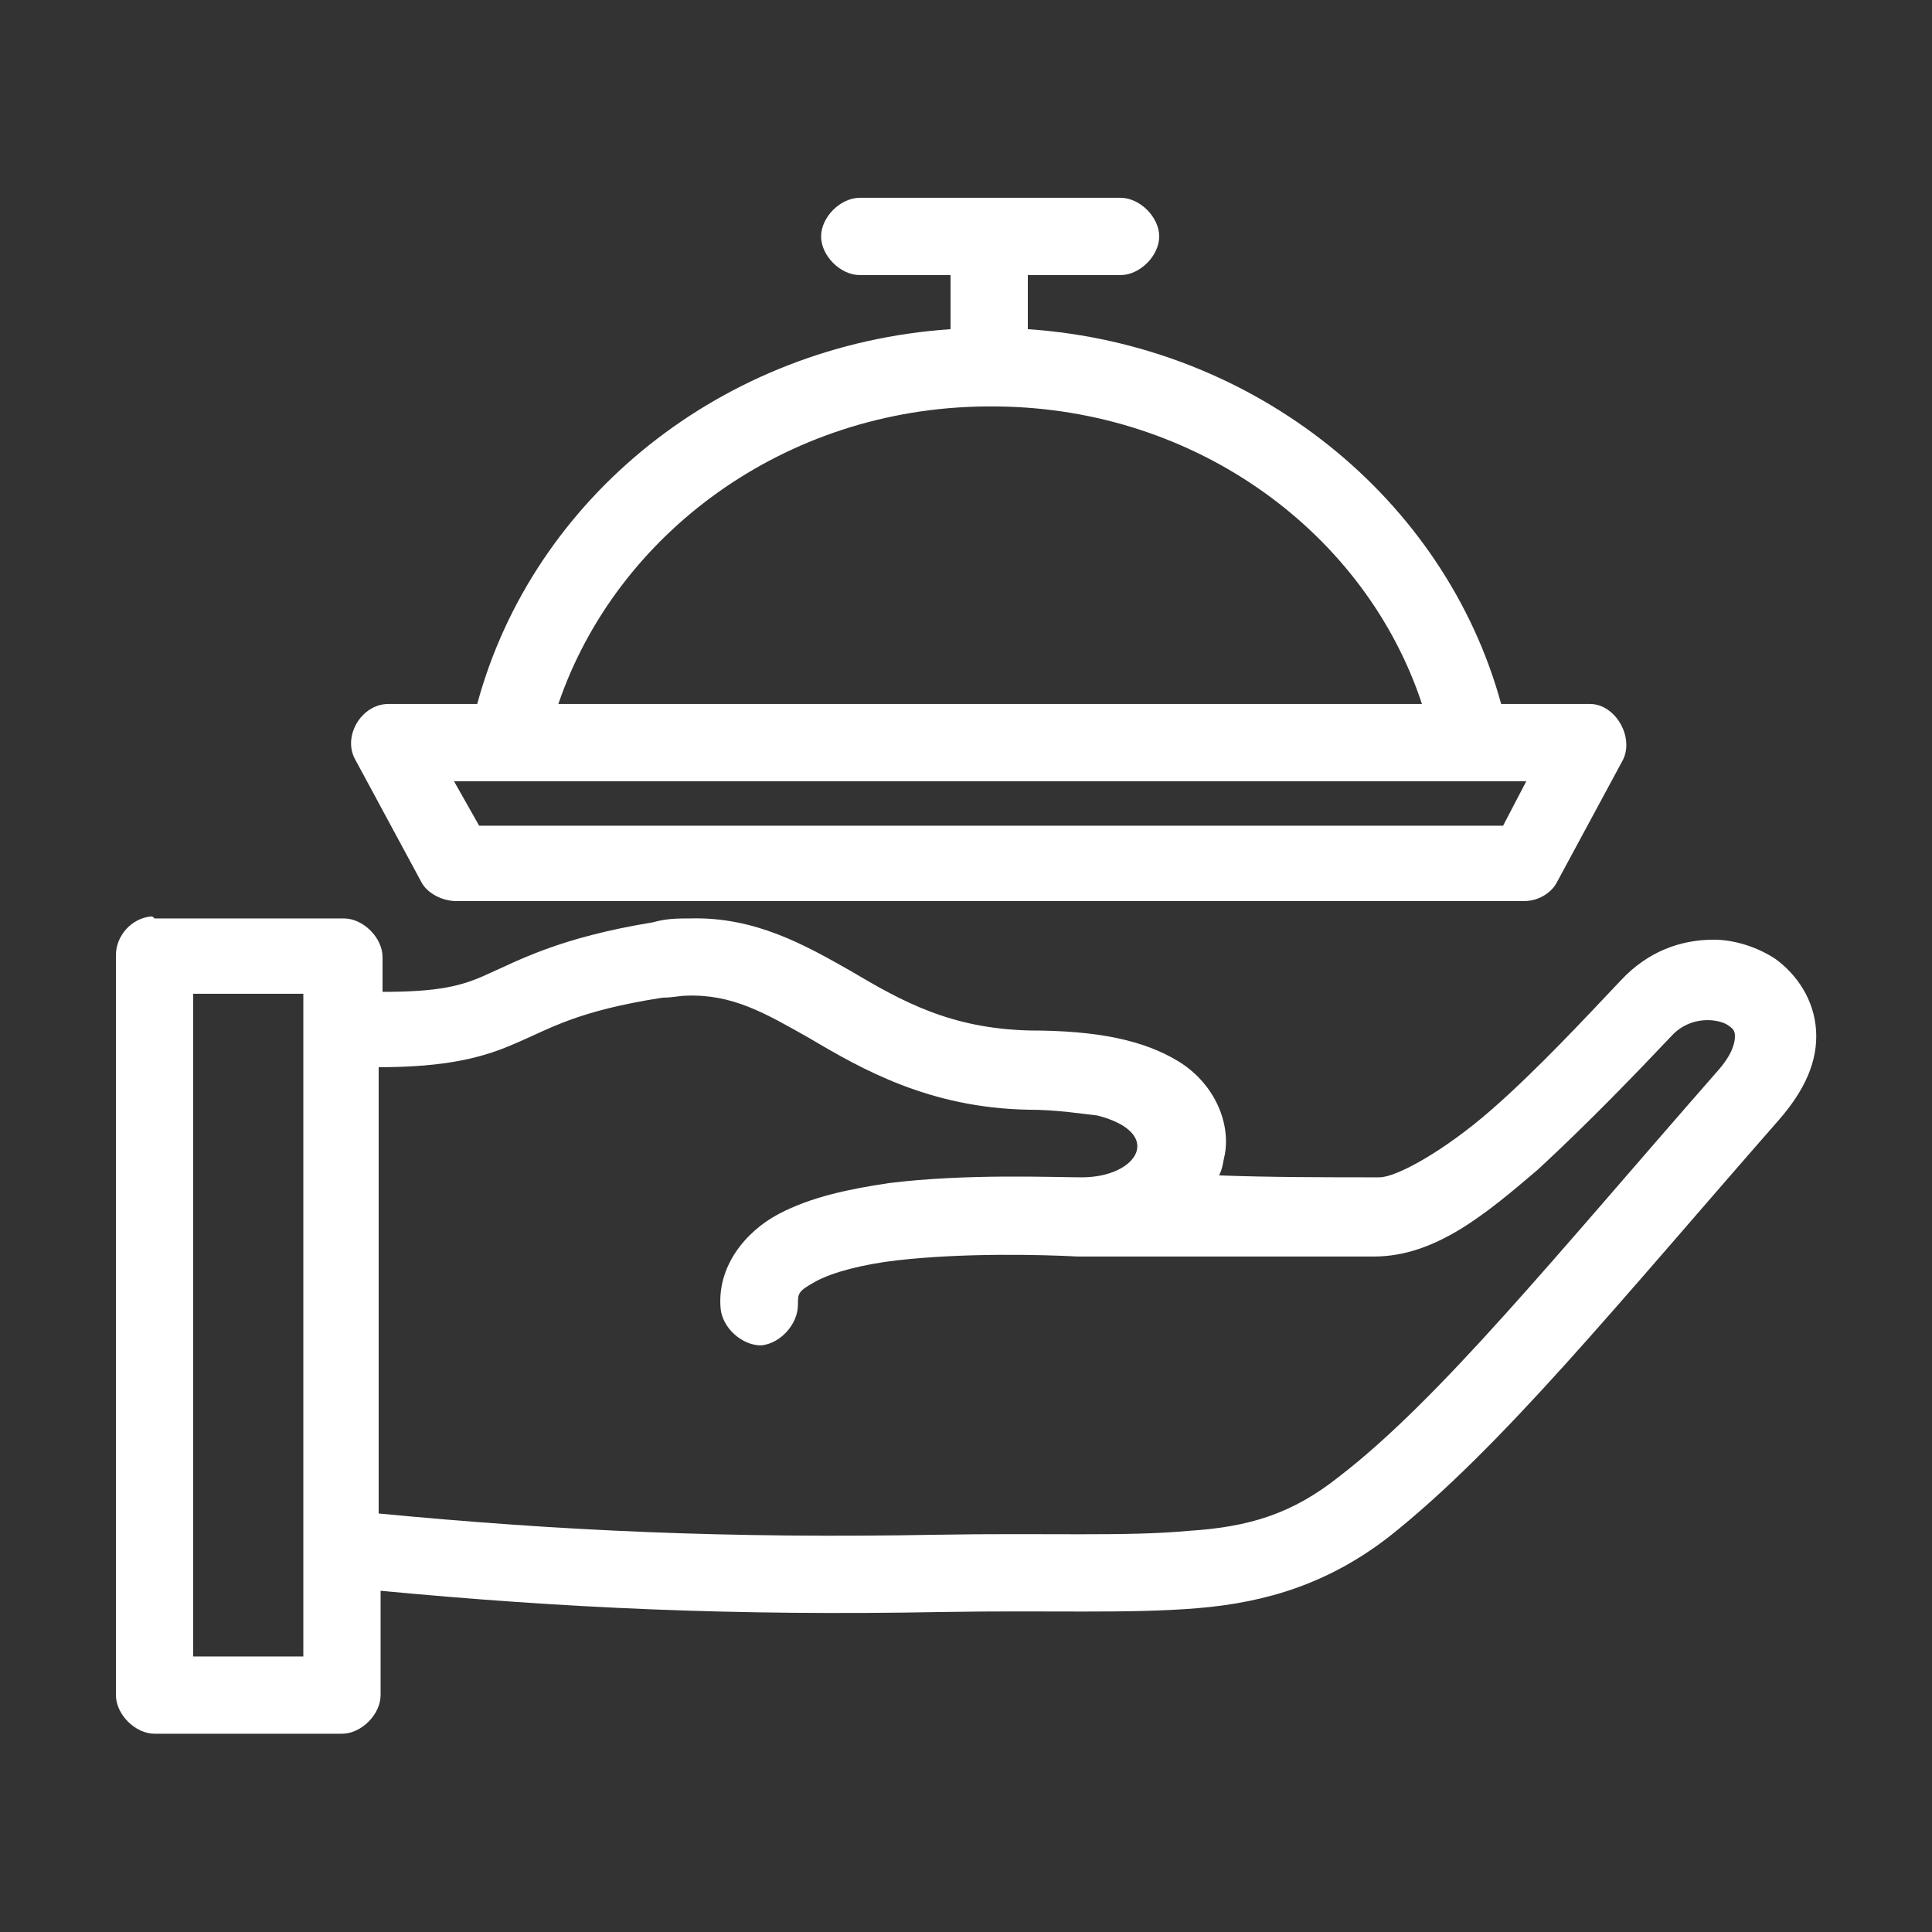
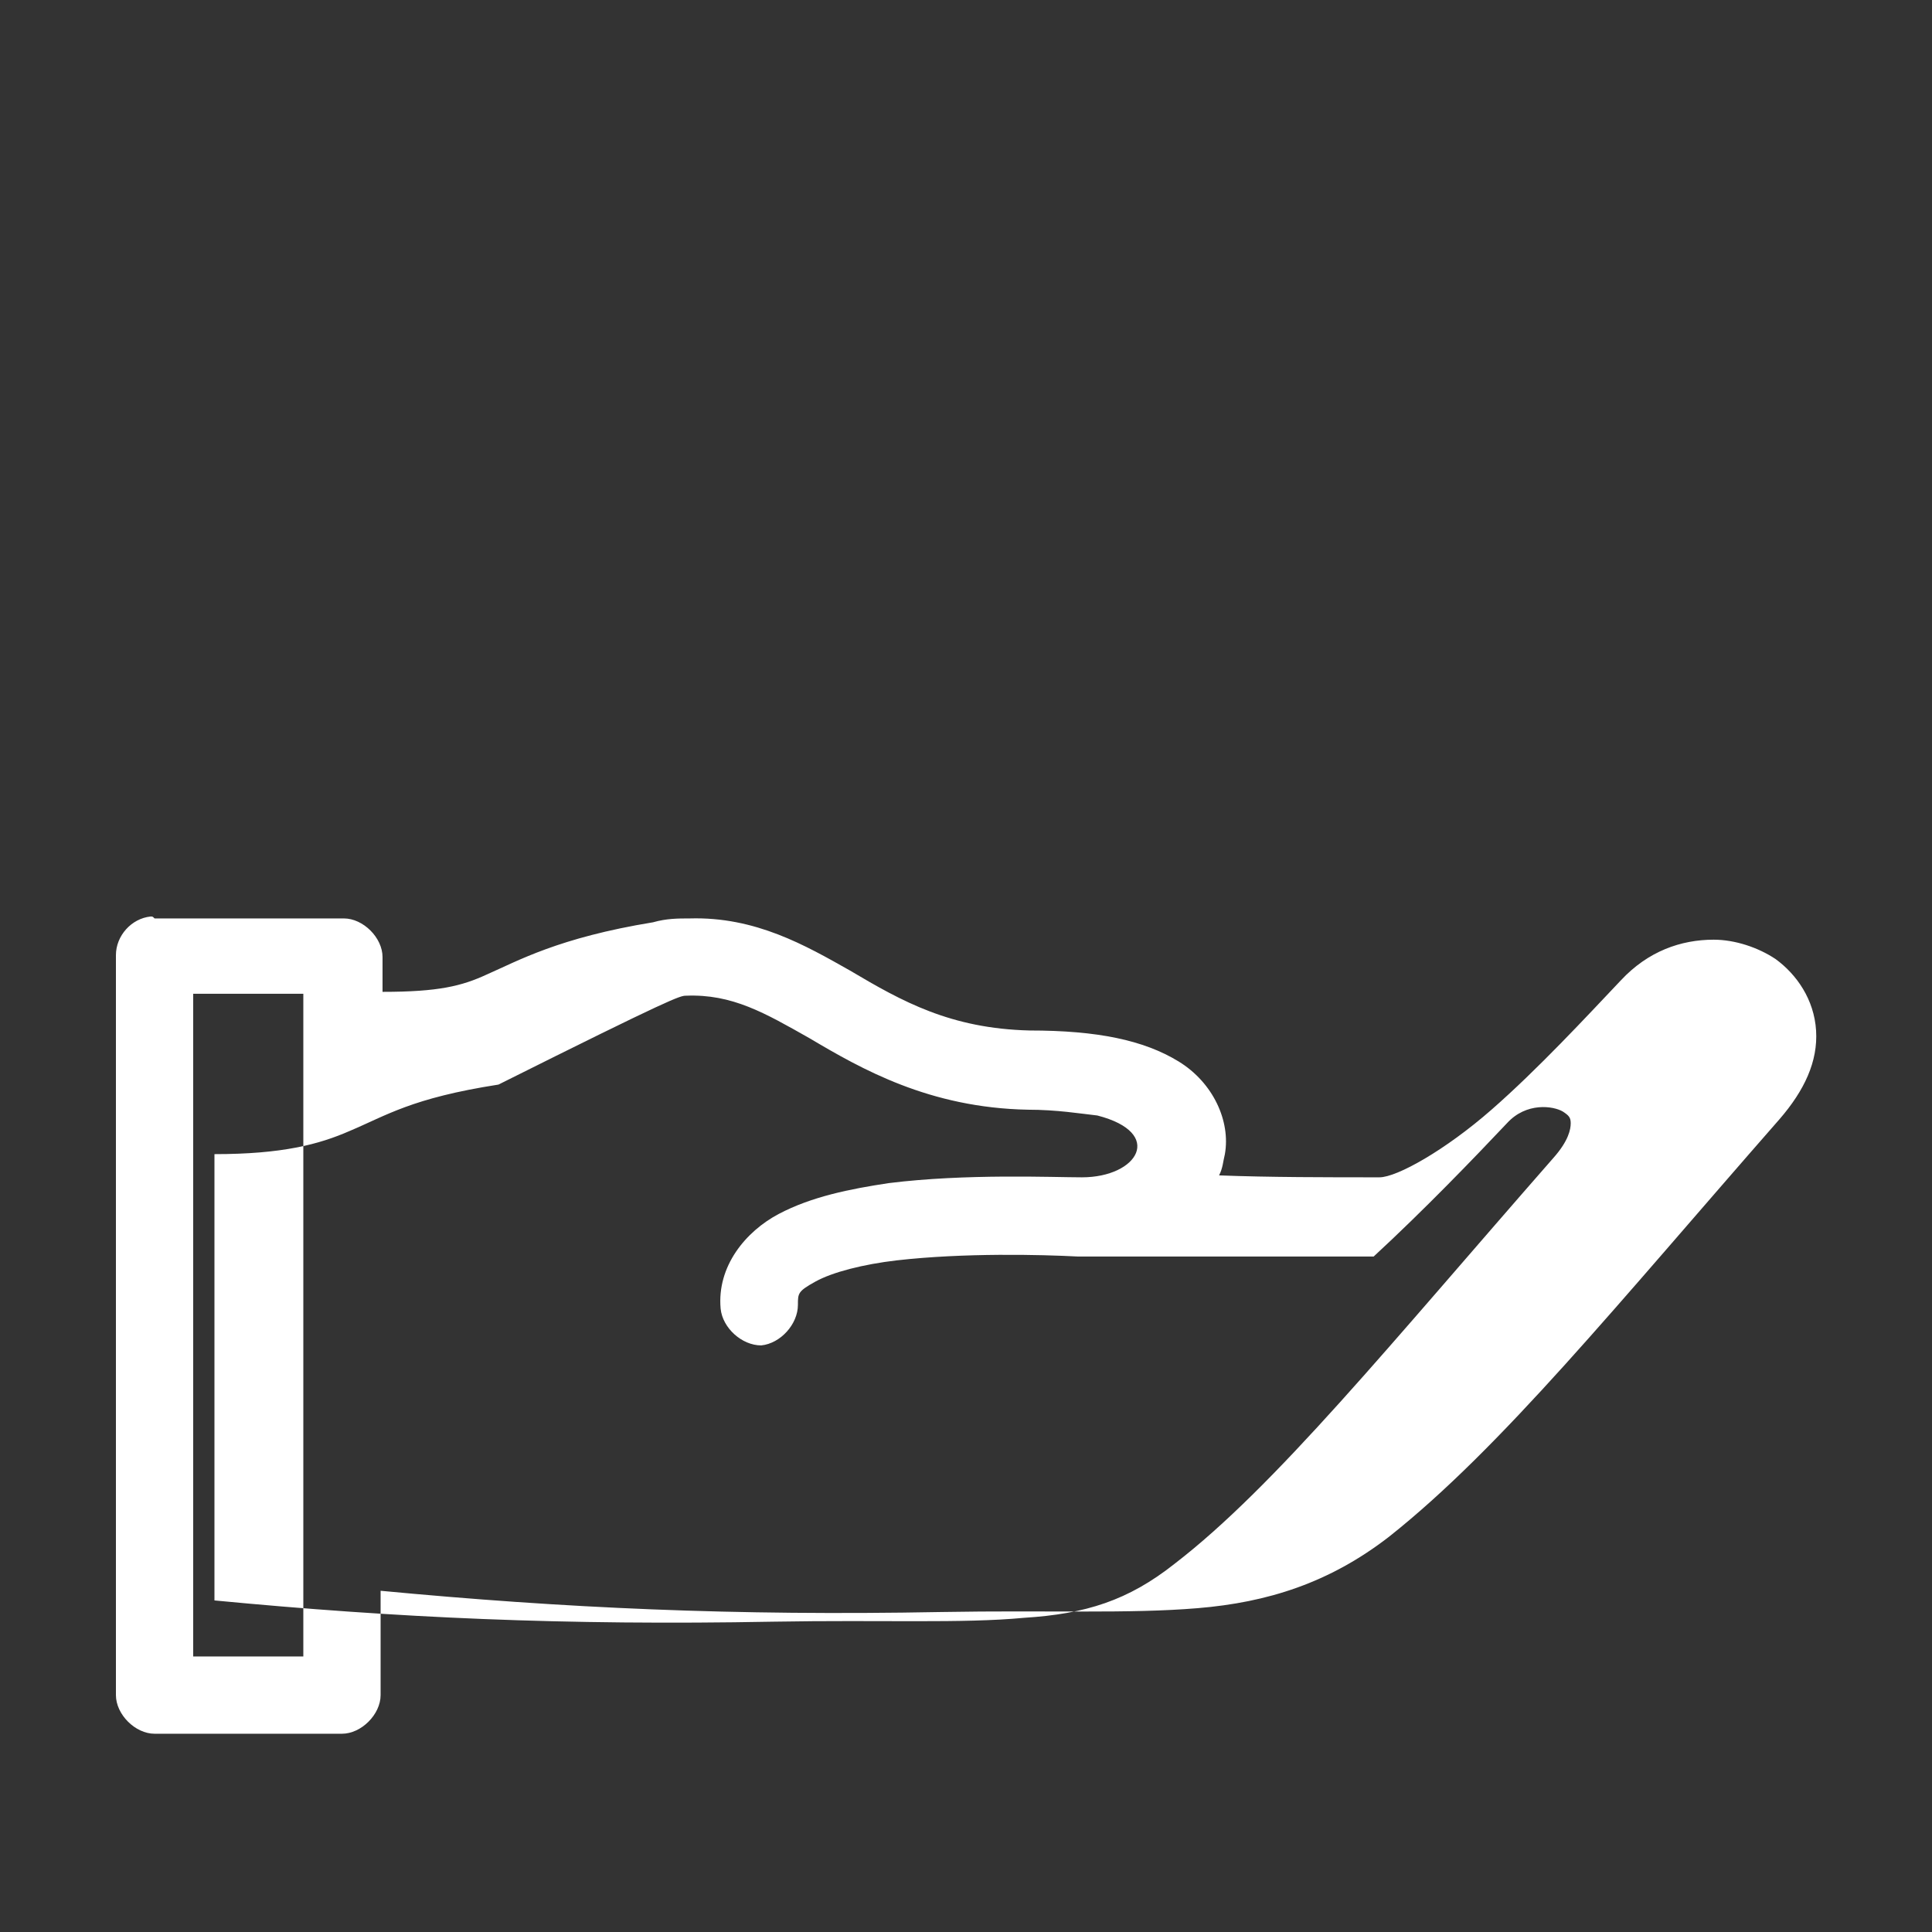
<svg xmlns="http://www.w3.org/2000/svg" version="1.1" id="Layer_1" x="0px" y="0px" viewBox="0 0 100 100" style="enable-background:new 0 0 100 100;" xml:space="preserve">
  <rect x="0" y="0" width="100" height="100" fill="#333333" stroke="none" />
  <style type="text/css">
	.st0{fill-rule:evenodd;clip-rule:evenodd;fill:#FFFFFF;}
</style>
  <g transform="translate(0,-952.362)">
-     <path class="st0" d="M7.8,999.8c-1,0.1-1.8,1-1.8,2v38.3c0,1,1,2,2,2h9.7c1,0,2-1,2-2v-5.4c9.5,0.9,18.3,1.3,29,1.1   c5.6-0.1,9.7,0.1,13.3-0.2c3.6-0.3,6.8-1.3,9.9-3.7c5.8-4.6,11.7-11.9,20.2-21.6c1.3-1.5,2-3,1.9-4.6c-0.1-1.6-1-2.9-2.1-3.7   c-0.9-0.6-2.1-1-3.2-1c-1.7,0-3.4,0.6-4.8,2.1c-1.8,1.9-4.3,4.6-6.7,6.7c-2.4,2.1-4.9,3.5-5.8,3.5c-2.7,0-5.7,0-8.3-0.1   c0.2-0.4,0.2-0.7,0.3-1.1c0.3-1.7-0.6-3.7-2.4-4.8c-1.8-1.1-4.2-1.6-7.7-1.6c-4.1-0.1-6.6-1.5-9.3-3.1c-2.3-1.3-4.9-2.8-8.3-2.7   c-0.6,0-1.2,0-1.9,0.2h0c-4.9,0.8-7,2-8.6,2.7c-1.3,0.6-2.5,0.9-5.4,0.9v-1.8c0-1-1-2-2-2H8C7.9,999.8,7.9,999.8,7.8,999.8   L7.8,999.8z M10,1003.8h5.7c0,12.8,0,22.3,0,34.3H10V1003.8z M35.5,1003.9c2.4-0.1,4.1,0.9,6.4,2.2c2.7,1.6,6.2,3.6,11.3,3.7   c1.5,0,2.7,0.2,3.6,0.3c3.5,0.9,2.1,3.2-0.8,3.2c-1.5,0-6-0.2-10,0.3c-2,0.3-4,0.7-5.7,1.6c-1.7,0.9-3.2,2.7-3,4.9   c0.1,1,1.1,1.9,2.1,1.9c1-0.1,1.9-1.1,1.9-2.1c0-0.6,0-0.7,0.9-1.2c0.9-0.5,2.5-0.9,4.2-1.1c3.5-0.4,7.5-0.3,9.4-0.2   c5,0,10.6,0,15.3,0c3.2,0,5.8-2.2,8.5-4.5c2.6-2.4,5.2-5.1,6.9-6.9c1-1.1,2.4-0.9,2.9-0.6c0.3,0.2,0.4,0.3,0.4,0.6   c0,0.3-0.1,0.9-0.9,1.8c-8.5,9.7-14.4,17-19.6,21v0c-2.4,1.9-4.6,2.6-7.8,2.8c-3.2,0.3-7.3,0.1-13,0.2c-10.8,0.2-19.5-0.2-28.9-1.1   v-23.1c3.5,0,5.4-0.5,7-1.2c1.9-0.8,3.2-1.7,7.7-2.4C34.8,1004,35.2,1003.9,35.5,1003.9L35.5,1003.9z" />
-     <path class="st0" d="M44.5,962.6c-1,0-2,1-2,2c0,1,1,2,2,2h4.7v2.8c-11.8,0.8-21.6,8.7-24.5,19.4h-4.6c-1.4,0-2.4,1.7-1.7,2.9   l3.4,6.3c0.3,0.6,1.1,1,1.8,1c18.4,0,36.9,0,55.3,0c0.7,0,1.4-0.4,1.7-1l3.4-6.3c0.6-1.2-0.4-2.9-1.7-2.9h-4.6   c-2.9-10.6-12.7-18.6-24.5-19.4v-2.8H58c1,0,2-1,2-2c0-1-1-2-2-2C53.5,962.6,49,962.6,44.5,962.6z M51,973.4c0.2,0,0.4,0,0.6,0   c10.4,0.1,19.1,6.6,22,15.4c-14.9,0-29.8,0-44.7,0C31.9,980,40.6,973.5,51,973.4z M23.5,992.8c19.7,0,37.3,0,55.5,0l-1.2,2.3   c-17.7,0-35.3,0-53,0L23.5,992.8z" />
+     <path class="st0" d="M7.8,999.8c-1,0.1-1.8,1-1.8,2v38.3c0,1,1,2,2,2h9.7c1,0,2-1,2-2v-5.4c9.5,0.9,18.3,1.3,29,1.1   c5.6-0.1,9.7,0.1,13.3-0.2c3.6-0.3,6.8-1.3,9.9-3.7c5.8-4.6,11.7-11.9,20.2-21.6c1.3-1.5,2-3,1.9-4.6c-0.1-1.6-1-2.9-2.1-3.7   c-0.9-0.6-2.1-1-3.2-1c-1.7,0-3.4,0.6-4.8,2.1c-1.8,1.9-4.3,4.6-6.7,6.7c-2.4,2.1-4.9,3.5-5.8,3.5c-2.7,0-5.7,0-8.3-0.1   c0.2-0.4,0.2-0.7,0.3-1.1c0.3-1.7-0.6-3.7-2.4-4.8c-1.8-1.1-4.2-1.6-7.7-1.6c-4.1-0.1-6.6-1.5-9.3-3.1c-2.3-1.3-4.9-2.8-8.3-2.7   c-0.6,0-1.2,0-1.9,0.2h0c-4.9,0.8-7,2-8.6,2.7c-1.3,0.6-2.5,0.9-5.4,0.9v-1.8c0-1-1-2-2-2H8C7.9,999.8,7.9,999.8,7.8,999.8   L7.8,999.8z M10,1003.8h5.7c0,12.8,0,22.3,0,34.3H10V1003.8z M35.5,1003.9c2.4-0.1,4.1,0.9,6.4,2.2c2.7,1.6,6.2,3.6,11.3,3.7   c1.5,0,2.7,0.2,3.6,0.3c3.5,0.9,2.1,3.2-0.8,3.2c-1.5,0-6-0.2-10,0.3c-2,0.3-4,0.7-5.7,1.6c-1.7,0.9-3.2,2.7-3,4.9   c0.1,1,1.1,1.9,2.1,1.9c1-0.1,1.9-1.1,1.9-2.1c0-0.6,0-0.7,0.9-1.2c0.9-0.5,2.5-0.9,4.2-1.1c3.5-0.4,7.5-0.3,9.4-0.2   c5,0,10.6,0,15.3,0c2.6-2.4,5.2-5.1,6.9-6.9c1-1.1,2.4-0.9,2.9-0.6c0.3,0.2,0.4,0.3,0.4,0.6   c0,0.3-0.1,0.9-0.9,1.8c-8.5,9.7-14.4,17-19.6,21v0c-2.4,1.9-4.6,2.6-7.8,2.8c-3.2,0.3-7.3,0.1-13,0.2c-10.8,0.2-19.5-0.2-28.9-1.1   v-23.1c3.5,0,5.4-0.5,7-1.2c1.9-0.8,3.2-1.7,7.7-2.4C34.8,1004,35.2,1003.9,35.5,1003.9L35.5,1003.9z" />
  </g>
</svg>